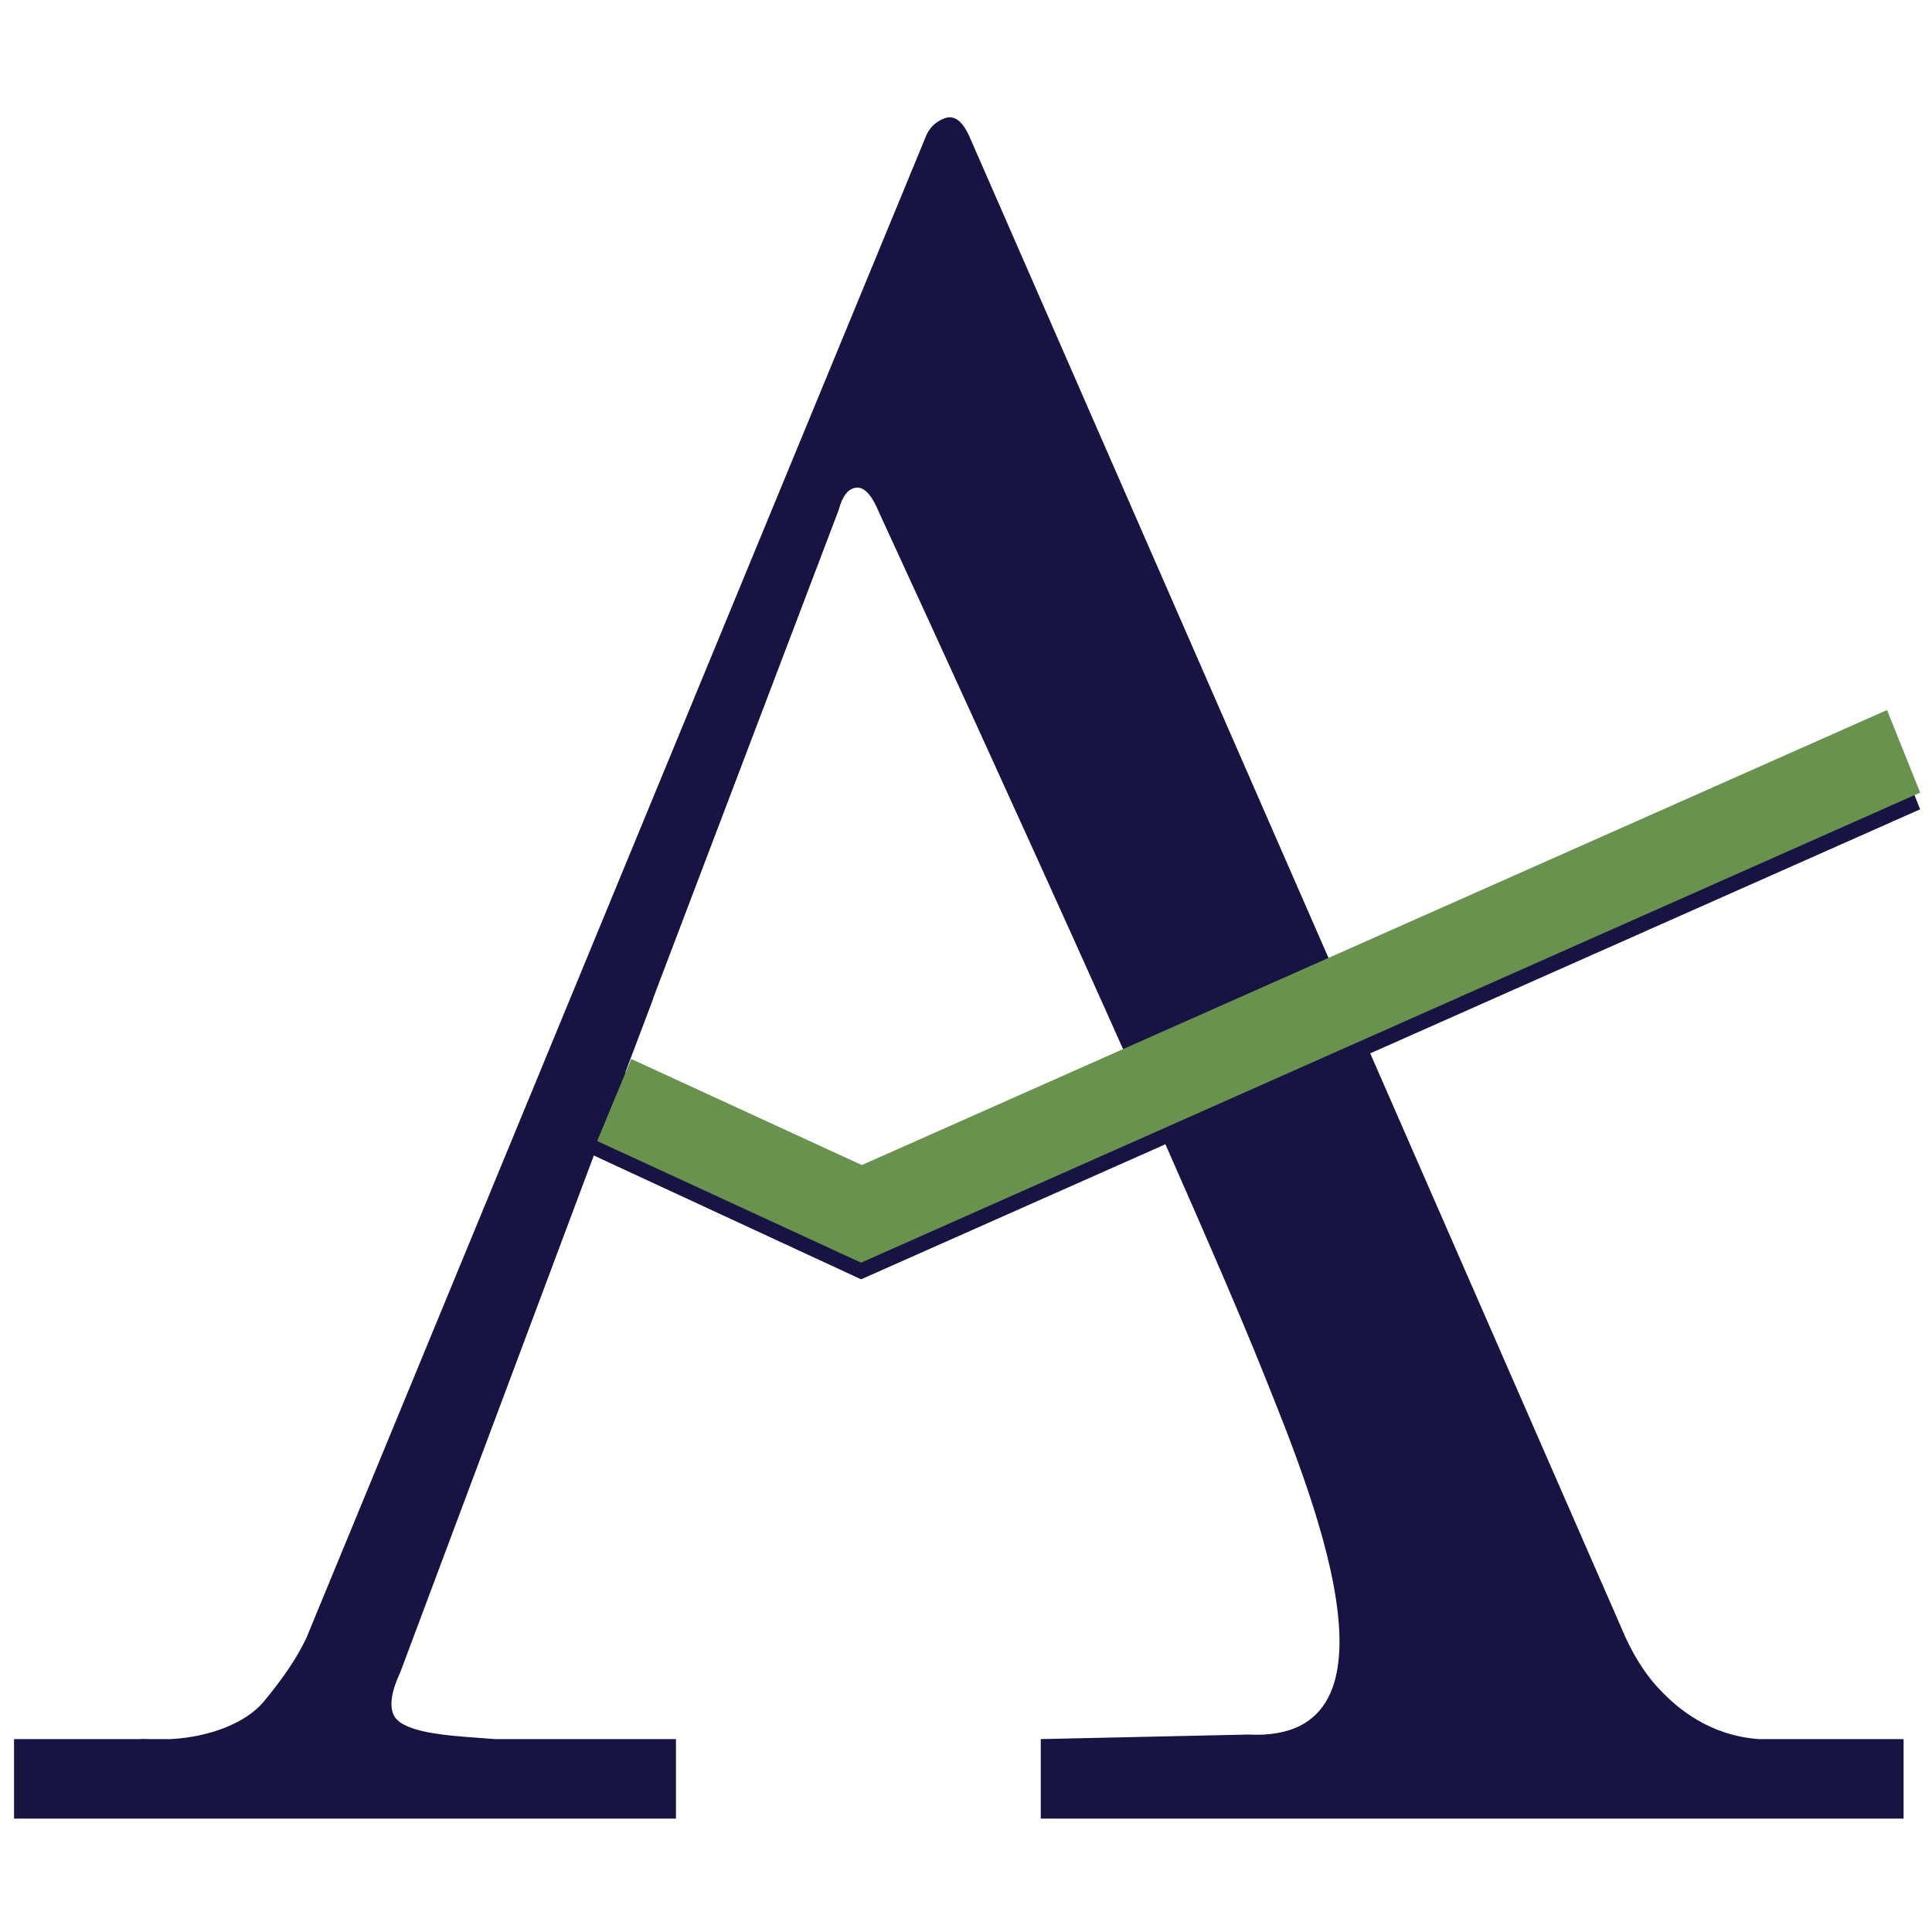
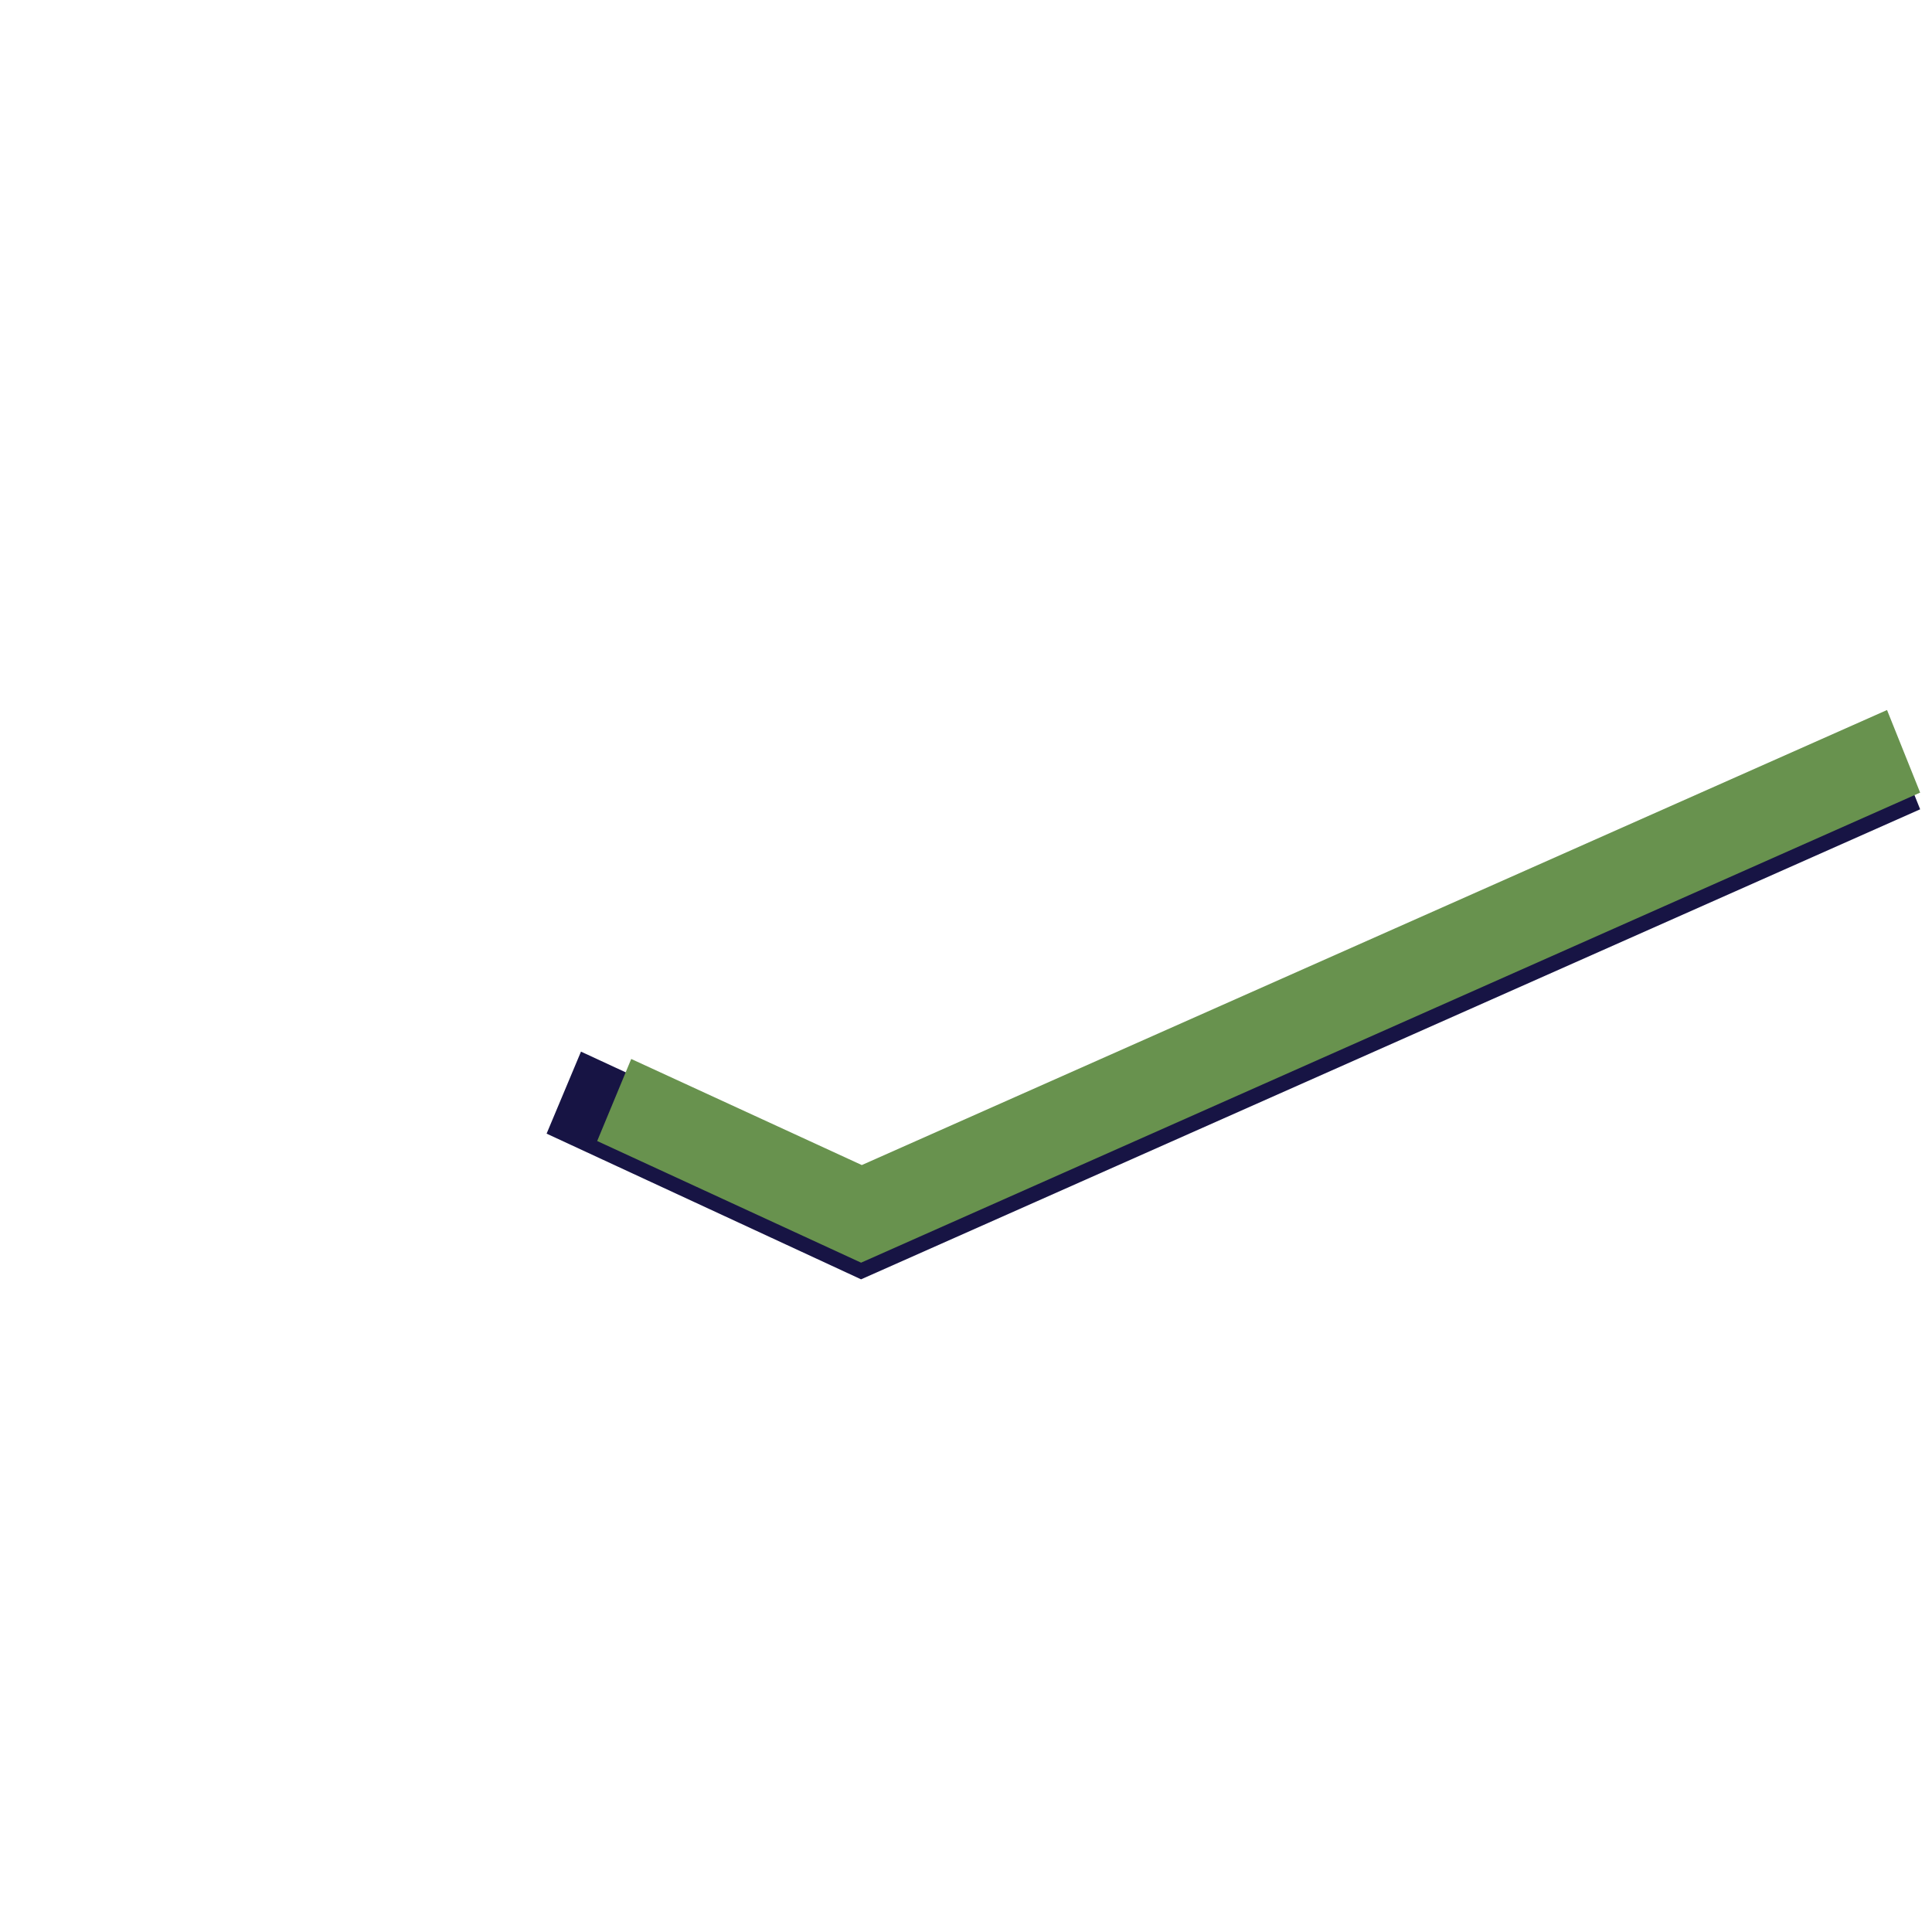
<svg xmlns="http://www.w3.org/2000/svg" version="1.1" id="Layer_1" x="0px" y="0px" width="512px" height="512px" viewBox="0 0 512 512" enable-background="new 0 0 512 512" xml:space="preserve">
  <polygon fill="#171444" points="228.192,339.035 144.856,300.426 153.967,278.691 228.39,313.165 500.092,192.568 508.861,214.473   " />
-   <path fill="#171444" d="M466.091,460.88c-13.103-0.956-21.476-8.2-25.755-12.614c-4.277-4.359-7.835-10.004-10.683-16.925  L257.198,36.846c-1.906-4.6-4.169-6.453-6.771-5.538c-2.618,0.941-4.399,2.779-5.346,5.538L81.179,434.101  c-2.386,5.089-6.184,10.73-11.392,16.972c-4.437,5.258-13.705,9.231-24.553,9.808h-5.999c-0.9-0.063-1.617-0.063-2.243,0H3.721  v21.063h175.415V460.88H131.16c-5.904-0.427-11.264-0.841-13.636-1.17c-7.609-0.922-12.012-2.659-13.189-5.192  c-1.186-2.521-0.603-6.342,1.776-11.433l51.318-137.023c0.032-0.048,0.056-0.096,0.079-0.16l15.521-41.034  c0.049-0.124,0.037-0.201,0.067-0.334l49.176-129.419c0.955-3.682,2.498-5.633,4.643-5.881c2.133-0.23,4.146,1.968,6.049,6.58  c0,0,79.528,172.324,101.507,227.195c12.537,31.279,40.915,98.936-3.623,96.662l-55.037,1.207v21.065h0.409h228.252v-21.065h-38.381  V460.88z" />
  <polygon fill="#68924E" points="167.28,280.637 228.387,308.751 500.083,188.161 508.861,210.05 228.195,334.621 158.26,302.385 " />
</svg>